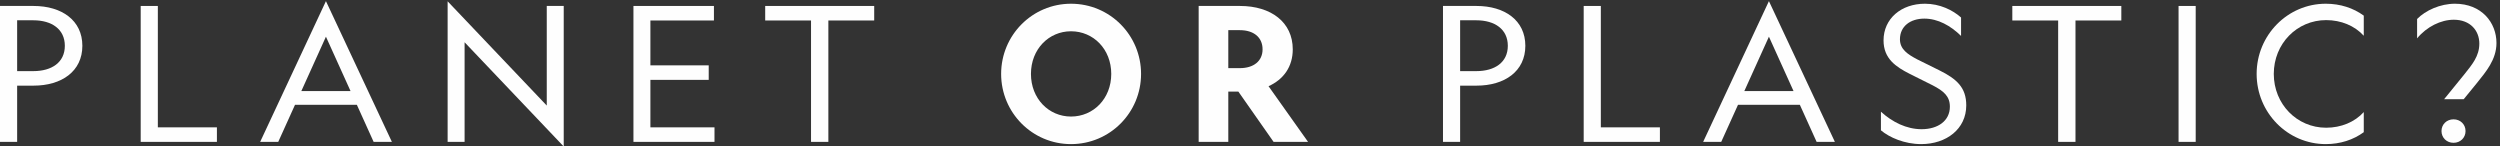
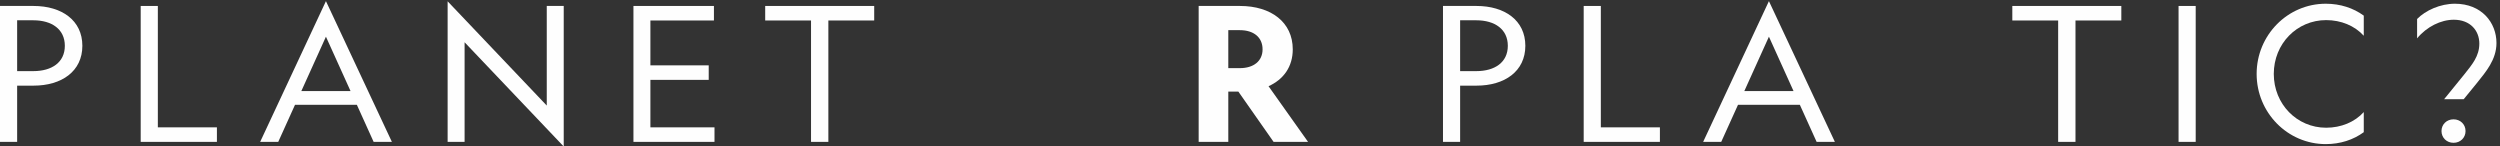
<svg xmlns="http://www.w3.org/2000/svg" viewBox="0 0 461 27" version="1.1">
  <rect x="0" y="0" width="461" height="27" fill="#333333" stroke="none" />
  <title>campaign-logo</title>
  <desc>Created with Sketch.</desc>
  <defs />
  <g id="Design" stroke="none" stroke-width="1" fill="none" fill-rule="evenodd">
    <g id="NG-PlanetPlastic-LandingPage" transform="translate(-490, -396)" fill="#FEFEFE">
      <g id="Group-53" transform="translate(490, 237)">
        <g id="campaign-logo" transform="translate(0, 159)">
          <path d="M3.161,13.115 L6.15,13.115 C9.552,13.115 11.956,11.5 11.956,8.446 C11.956,5.39 9.552,3.742 6.15,3.742 L3.161,3.742 L3.161,13.115 Z M3.161,15.793 L3.161,26.159 L0,26.159 L0,1.099 L6.185,1.099 C11.373,1.099 15.187,3.742 15.187,8.446 C15.187,13.149 11.373,15.793 6.185,15.793 L3.161,15.793 Z" id="Fill-1" />
          <polygon id="Fill-3" points="25.945 1.099 29.106 1.099 29.106 23.482 39.998 23.482 39.998 26.16 25.945 26.16" />
          <path d="M55.568,16.788 L64.637,16.788 L60.103,6.765 L55.568,16.788 Z M72.264,26.16 L68.897,26.16 L65.806,19.328 L54.399,19.328 L51.308,26.16 L47.974,26.16 L60.103,0.207 L72.264,26.16 Z" id="Fill-5" />
          <polygon id="Fill-7" points="100.823 1.099 103.951 1.099 103.951 27.017 85.671 7.793 85.671 26.16 82.543 26.16 82.543 0.24 100.823 19.465" />
          <polygon id="Fill-9" points="116.807 1.099 131.648 1.099 131.648 3.777 119.933 3.777 119.933 12.051 130.687 12.051 130.687 14.727 119.933 14.727 119.933 23.482 131.752 23.482 131.752 26.16 116.807 26.16" />
          <polygon id="Fill-11" points="152.75 3.777 152.75 26.16 149.555 26.16 149.555 3.777 141.103 3.777 141.103 1.099 161.202 1.099 161.202 3.777" />
-           <path d="M190.107,13.629 C190.107,18.196 193.405,21.491 197.494,21.491 C201.617,21.491 204.915,18.196 204.915,13.629 C204.915,9.063 201.617,5.767 197.494,5.767 C193.405,5.767 190.107,9.063 190.107,13.629 M210.412,13.629 C210.412,20.77 204.674,26.573 197.494,26.573 C190.348,26.573 184.609,20.77 184.609,13.629 C184.609,6.489 190.348,0.688 197.494,0.688 C204.674,0.688 210.412,6.489 210.412,13.629" id="Fill-13" />
          <path d="M226.498,12.565 L228.628,12.565 C231.169,12.565 232.818,11.261 232.818,9.098 C232.818,6.868 231.169,5.562 228.628,5.562 L226.498,5.562 L226.498,12.565 Z M226.498,26.159 L221.034,26.159 L221.034,1.099 L228.663,1.099 C234.367,1.099 238.385,4.086 238.385,9.098 C238.385,12.324 236.668,14.66 233.919,15.897 L241.202,26.159 L234.847,26.159 L228.354,16.891 L226.498,16.891 L226.498,26.159 Z" id="Fill-15" />
          <path d="M269.247,13.115 L272.238,13.115 C275.639,13.115 278.043,11.5 278.043,8.446 C278.043,5.39 275.639,3.742 272.238,3.742 L269.247,3.742 L269.247,13.115 Z M269.247,15.793 L269.247,26.159 L266.088,26.159 L266.088,1.099 L272.271,1.099 C277.459,1.099 281.273,3.742 281.273,8.446 C281.273,13.149 277.459,15.793 272.271,15.793 L269.247,15.793 Z" id="Fill-17" />
          <polygon id="Fill-19" points="292.033 1.099 295.194 1.099 295.194 23.482 306.086 23.482 306.086 26.16 292.033 26.16" />
          <path d="M321.654,16.788 L330.725,16.788 L326.19,6.765 L321.654,16.788 Z M338.352,26.16 L334.985,26.16 L331.893,19.328 L320.487,19.328 L317.394,26.16 L314.061,26.16 L326.19,0.207 L338.352,26.16 Z" id="Fill-21" />
-           <path d="M354.334,23.825 C357.358,23.825 359.557,22.28 359.557,19.671 C359.557,17.748 358.424,16.787 356.363,15.724 L352.17,13.629 C349.594,12.325 347.325,10.814 347.325,7.449 C347.325,3.433 350.59,0.687 354.954,0.687 C357.702,0.687 360.073,1.854 361.619,3.226 L361.619,6.625 C359.695,4.737 357.358,3.433 354.85,3.433 C352.274,3.433 350.349,4.841 350.349,7.245 C350.349,9.099 351.793,10.025 353.543,10.951 L357.565,12.942 C360.83,14.557 362.579,16.137 362.579,19.432 C362.579,23.79 358.905,26.572 354.267,26.572 C351.173,26.572 348.391,25.336 346.844,24.031 L346.844,20.599 C348.939,22.521 351.587,23.825 354.334,23.825" id="Fill-23" />
          <polygon id="Fill-25" points="382.719 3.777 382.719 26.16 379.524 26.16 379.524 3.777 371.072 3.777 371.072 1.099 391.173 1.099 391.173 3.777" />
          <polygon id="Fill-27" points="401.726 26.16 404.887 26.16 404.887 1.099 401.726 1.099" />
          <path d="M435.879,20.667 L435.879,24.375 C433.956,25.783 431.55,26.572 428.872,26.572 C421.828,26.572 416.124,20.769 416.124,13.629 C416.124,6.488 421.828,0.687 428.872,0.687 C431.55,0.687 433.956,1.476 435.879,2.884 L435.879,6.592 C434.196,4.738 431.687,3.708 428.941,3.708 C423.545,3.708 419.285,8.068 419.285,13.629 C419.285,19.189 423.545,23.551 428.941,23.551 C431.687,23.551 434.196,22.521 435.879,20.667" id="Fill-29" />
          <path d="M454.646,24.168 C454.646,25.403 453.684,26.331 452.446,26.331 L452.412,26.331 C451.176,26.331 450.212,25.403 450.212,24.168 C450.212,22.932 451.176,22.006 452.412,22.006 L452.446,22.006 C453.684,22.006 454.646,22.932 454.646,24.168 Z M454.404,13.733 C455.85,11.912 457.189,10.368 457.189,8.034 C457.189,5.665 455.54,3.639 452.481,3.639 C450.11,3.639 447.501,4.91 445.713,7.073 L445.713,3.502 C447.258,1.922 449.974,0.687 452.686,0.687 C457.6,0.687 460.349,4.154 460.349,7.931 C460.349,11.02 458.357,13.285 456.742,15.311 L454.304,18.298 L450.693,18.298 L454.404,13.733 Z" id="Fill-30" />
        </g>
      </g>
    </g>
  </g>
</svg>